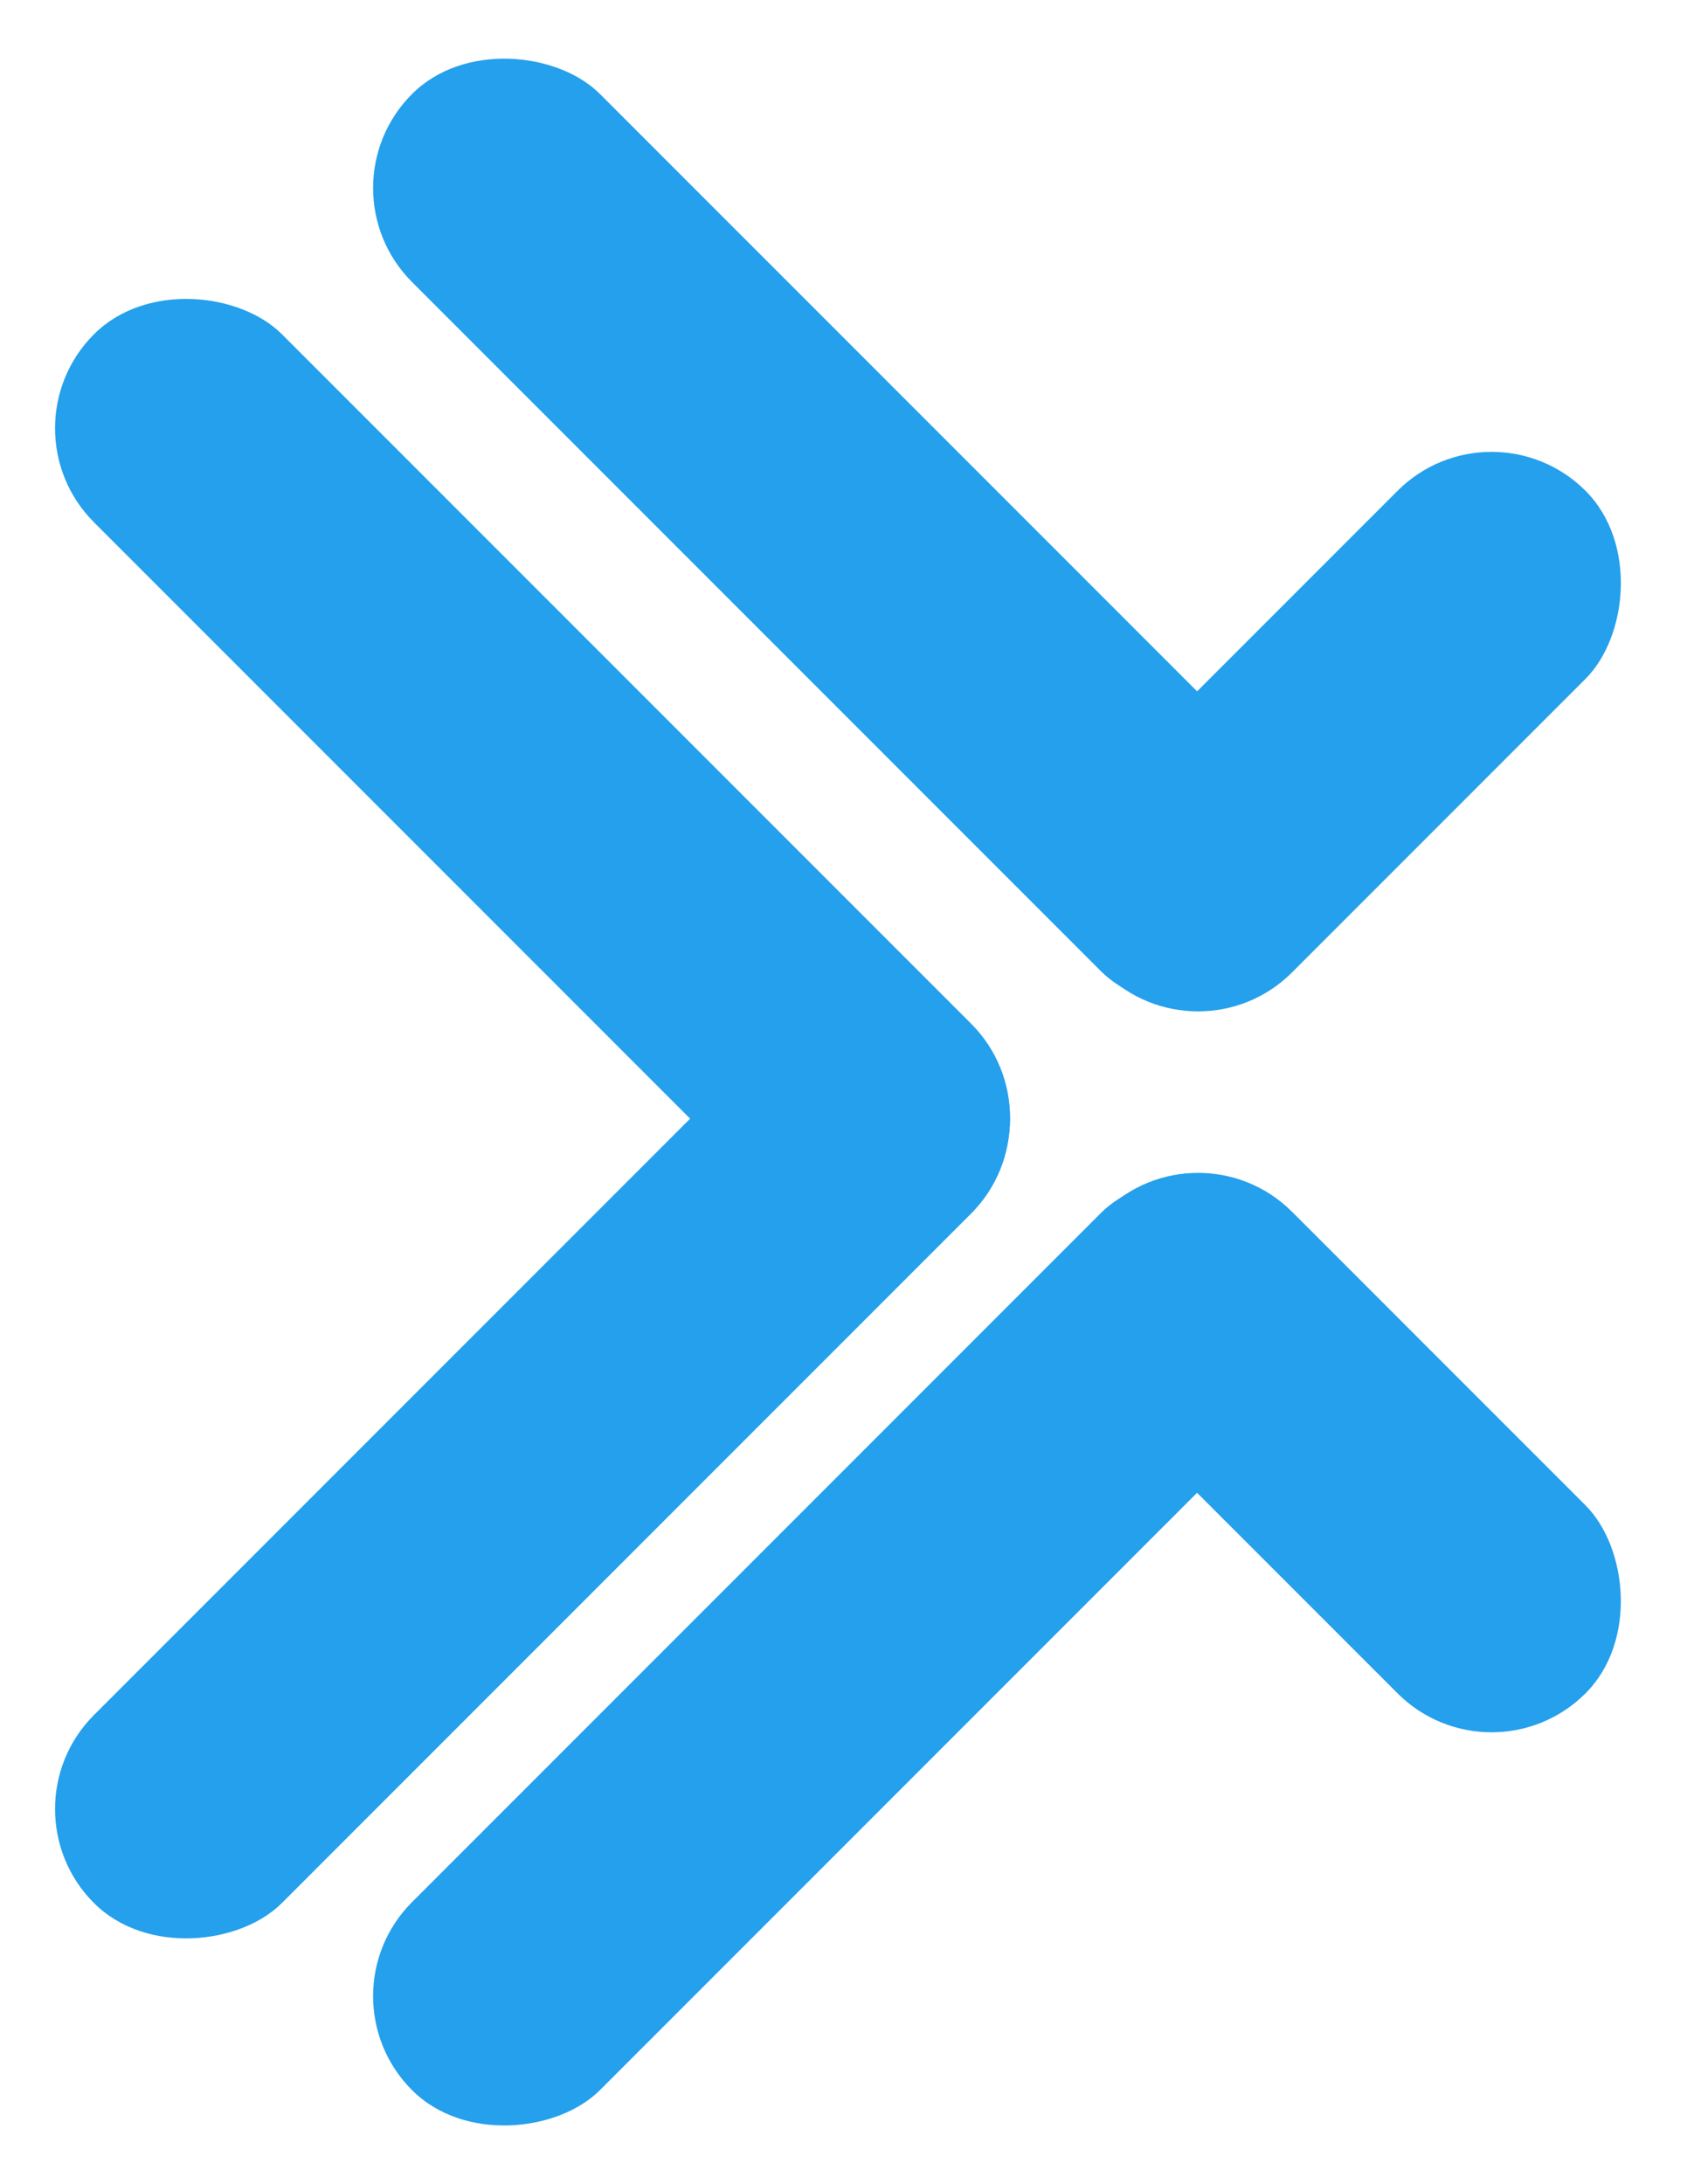
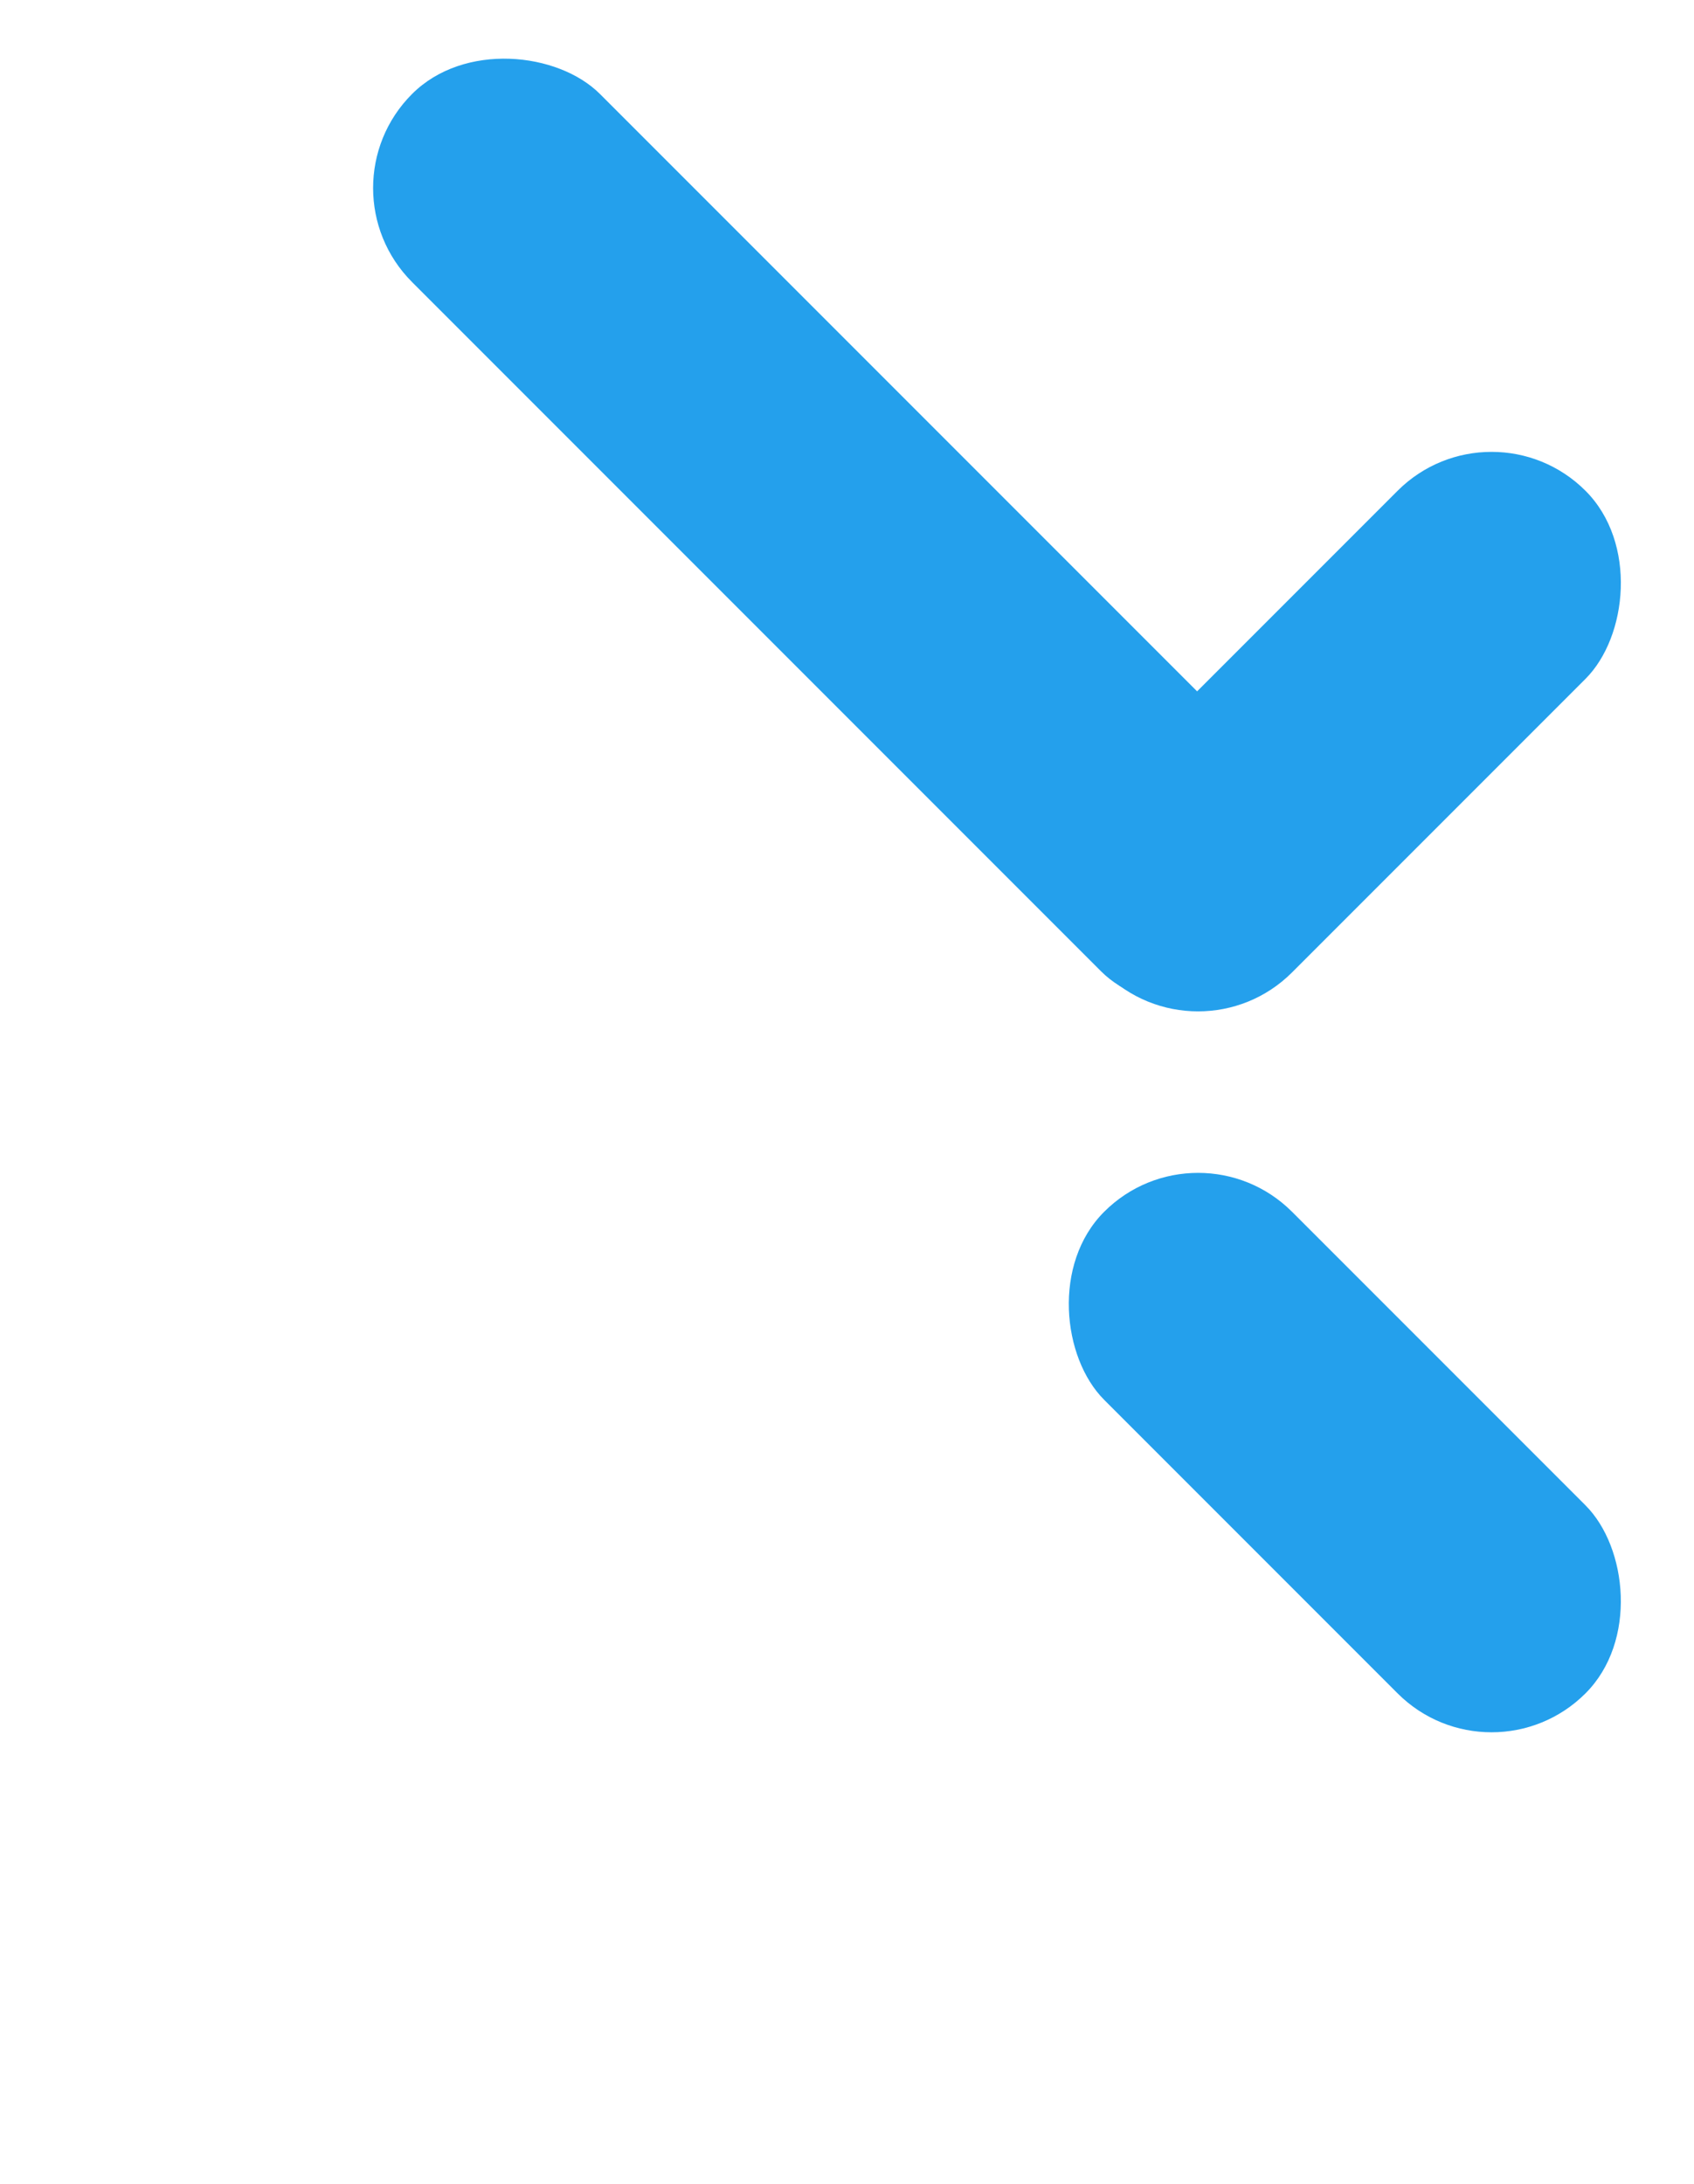
<svg xmlns="http://www.w3.org/2000/svg" width="45" height="58" viewBox="0 0 45 58" fill="none">
  <g style="mix-blend-mode:multiply">
    <rect x="8.449" y="4.993" width="7.061" height="32.953" rx="3.531" transform="rotate(-45 8.449 4.993)" fill="#24A0EC" />
  </g>
  <g style="mix-blend-mode:multiply">
-     <rect y="11.373" width="7.061" height="32.953" rx="3.531" transform="rotate(-45 0 11.373)" fill="#24A0EC" />
-   </g>
+     </g>
  <g style="mix-blend-mode:multiply">
    <rect x="39.622" y="10.537" width="7.061" height="18.087" rx="3.531" transform="rotate(45 39.622 10.537)" fill="#24A0EC" />
  </g>
  <g style="mix-blend-mode:multiply">
-     <rect width="7.061" height="32.953" rx="3.531" transform="matrix(0.707 0.707 0.707 -0.707 8.449 53.007)" fill="#24A0EC" />
-   </g>
+     </g>
  <g style="mix-blend-mode:multiply">
-     <rect width="7.061" height="32.953" rx="3.531" transform="matrix(0.707 0.707 0.707 -0.707 0 48.039)" fill="#24A0EC" />
-   </g>
+     </g>
  <g style="mix-blend-mode:multiply">
    <rect width="7.061" height="18.087" rx="3.531" transform="matrix(0.707 -0.707 -0.707 -0.707 39.622 47.463)" fill="#24A0EC" />
  </g>
</svg>